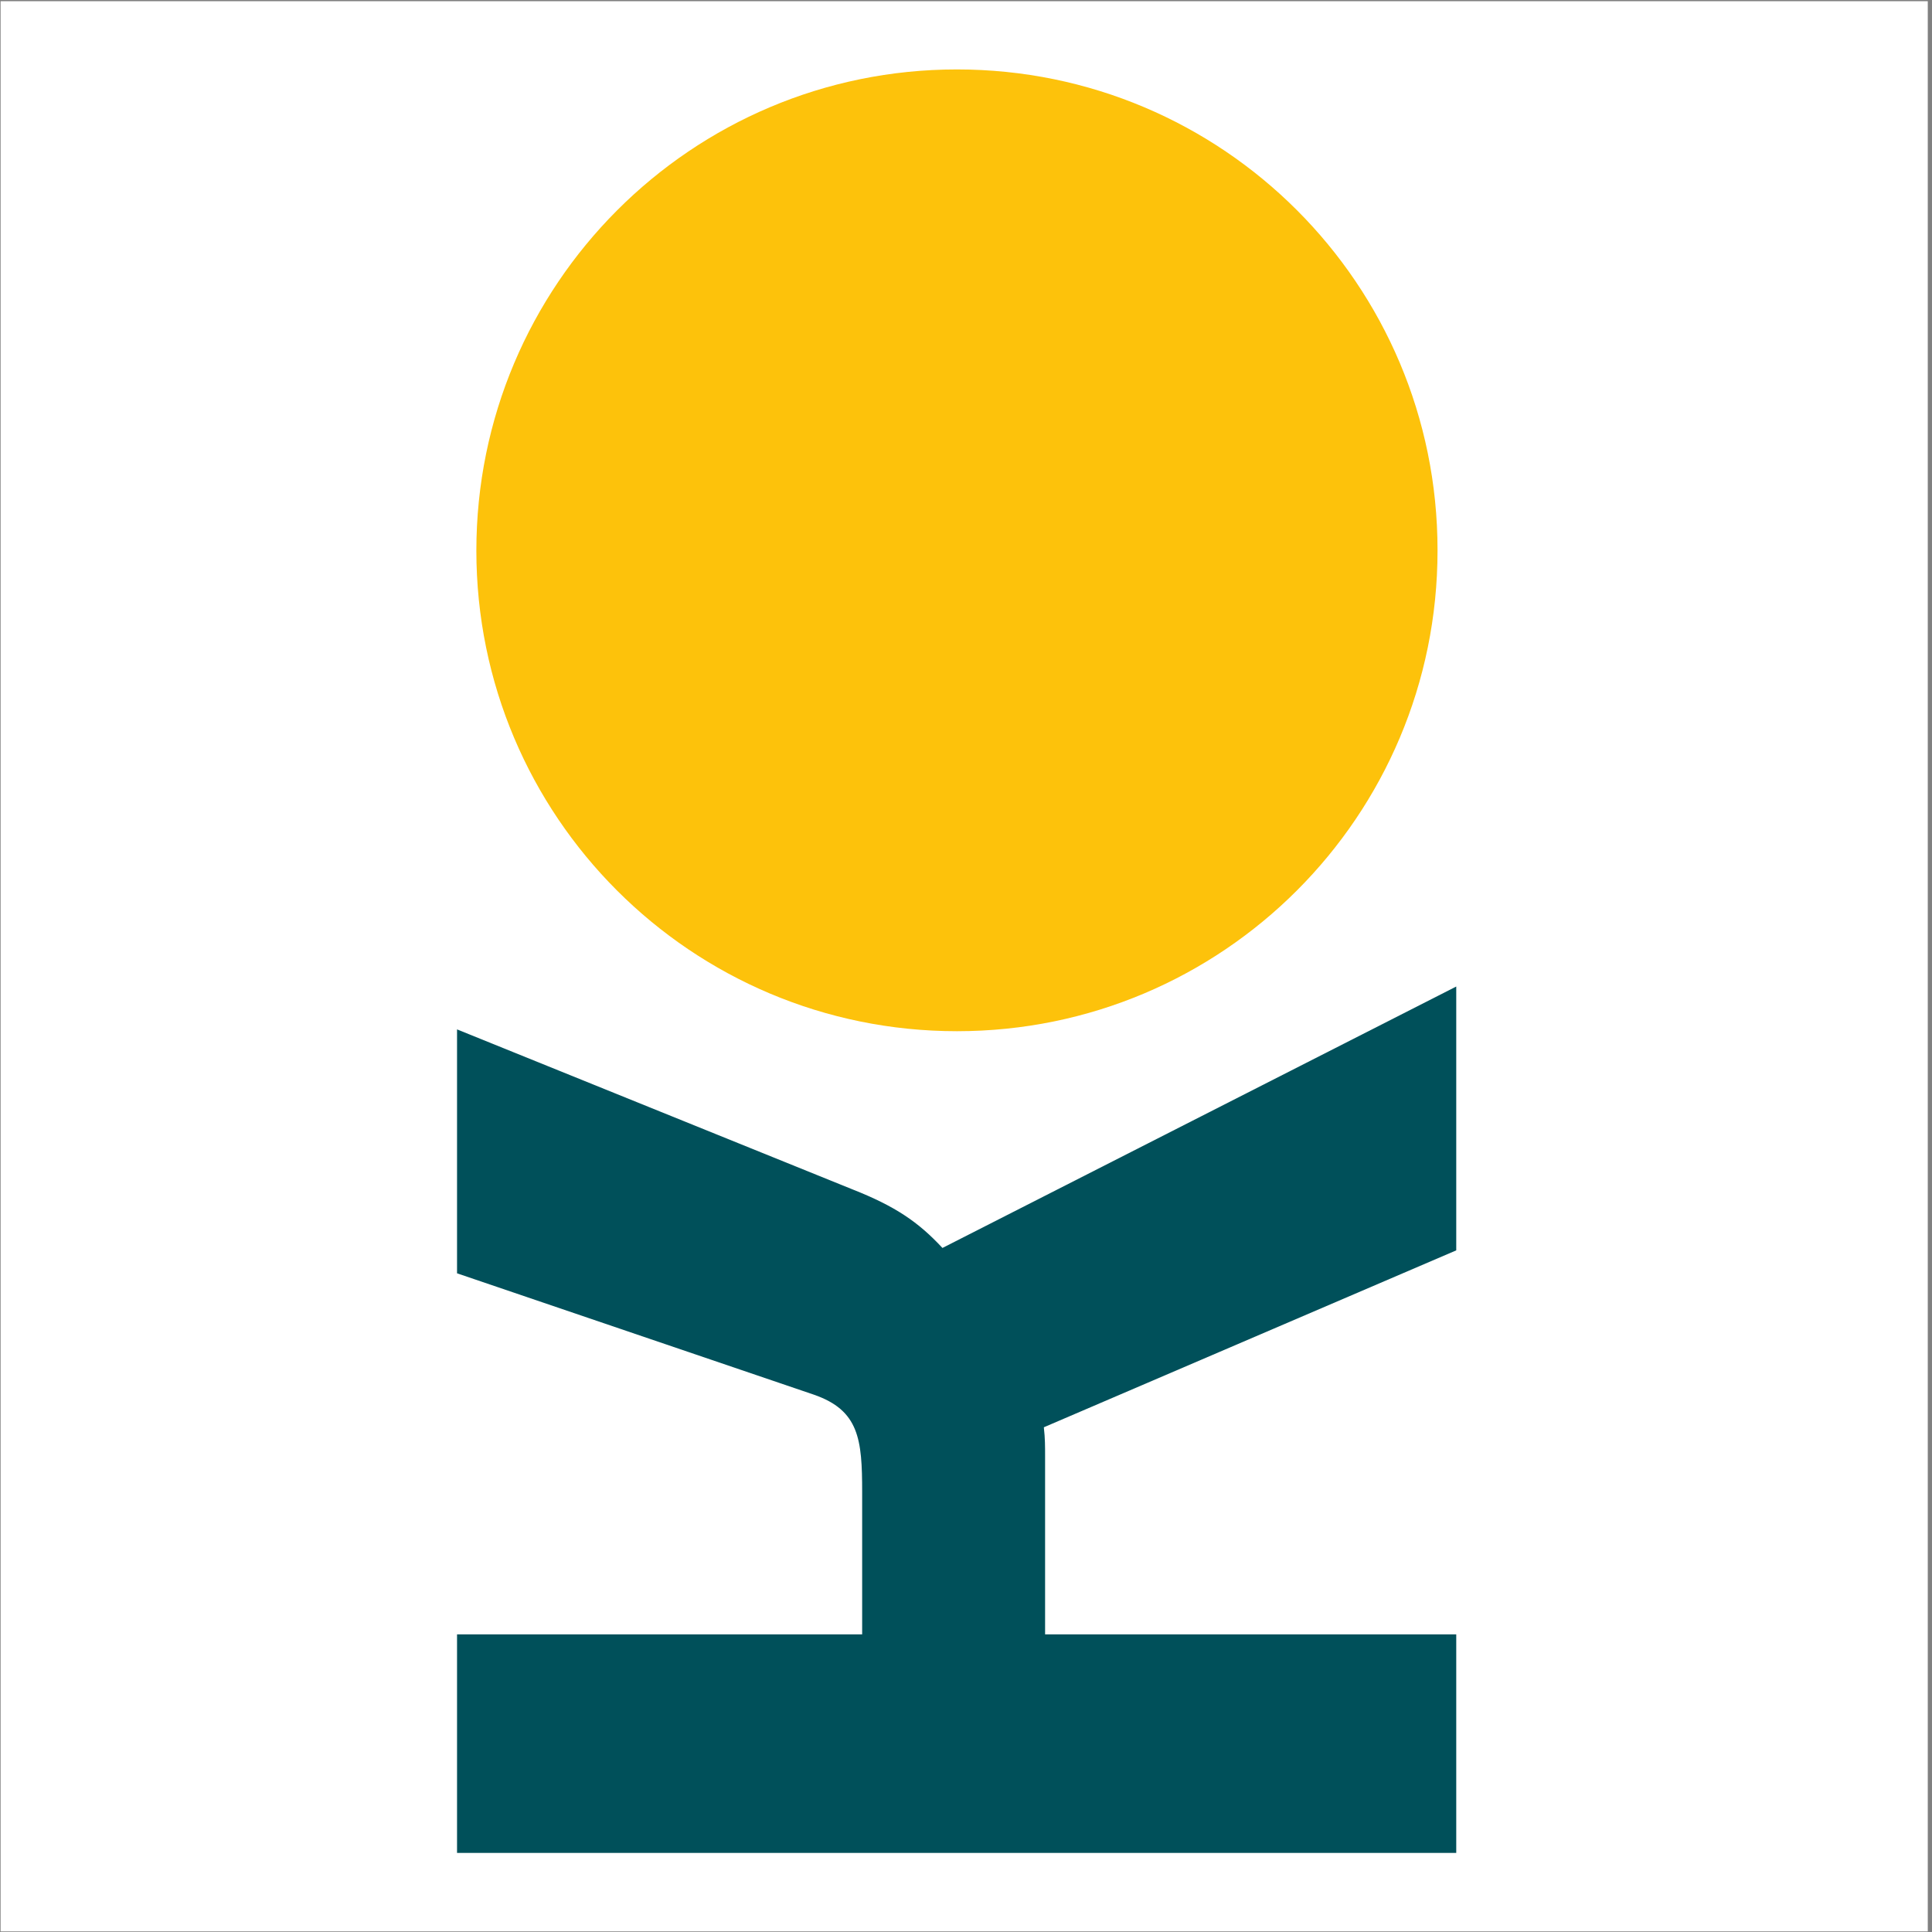
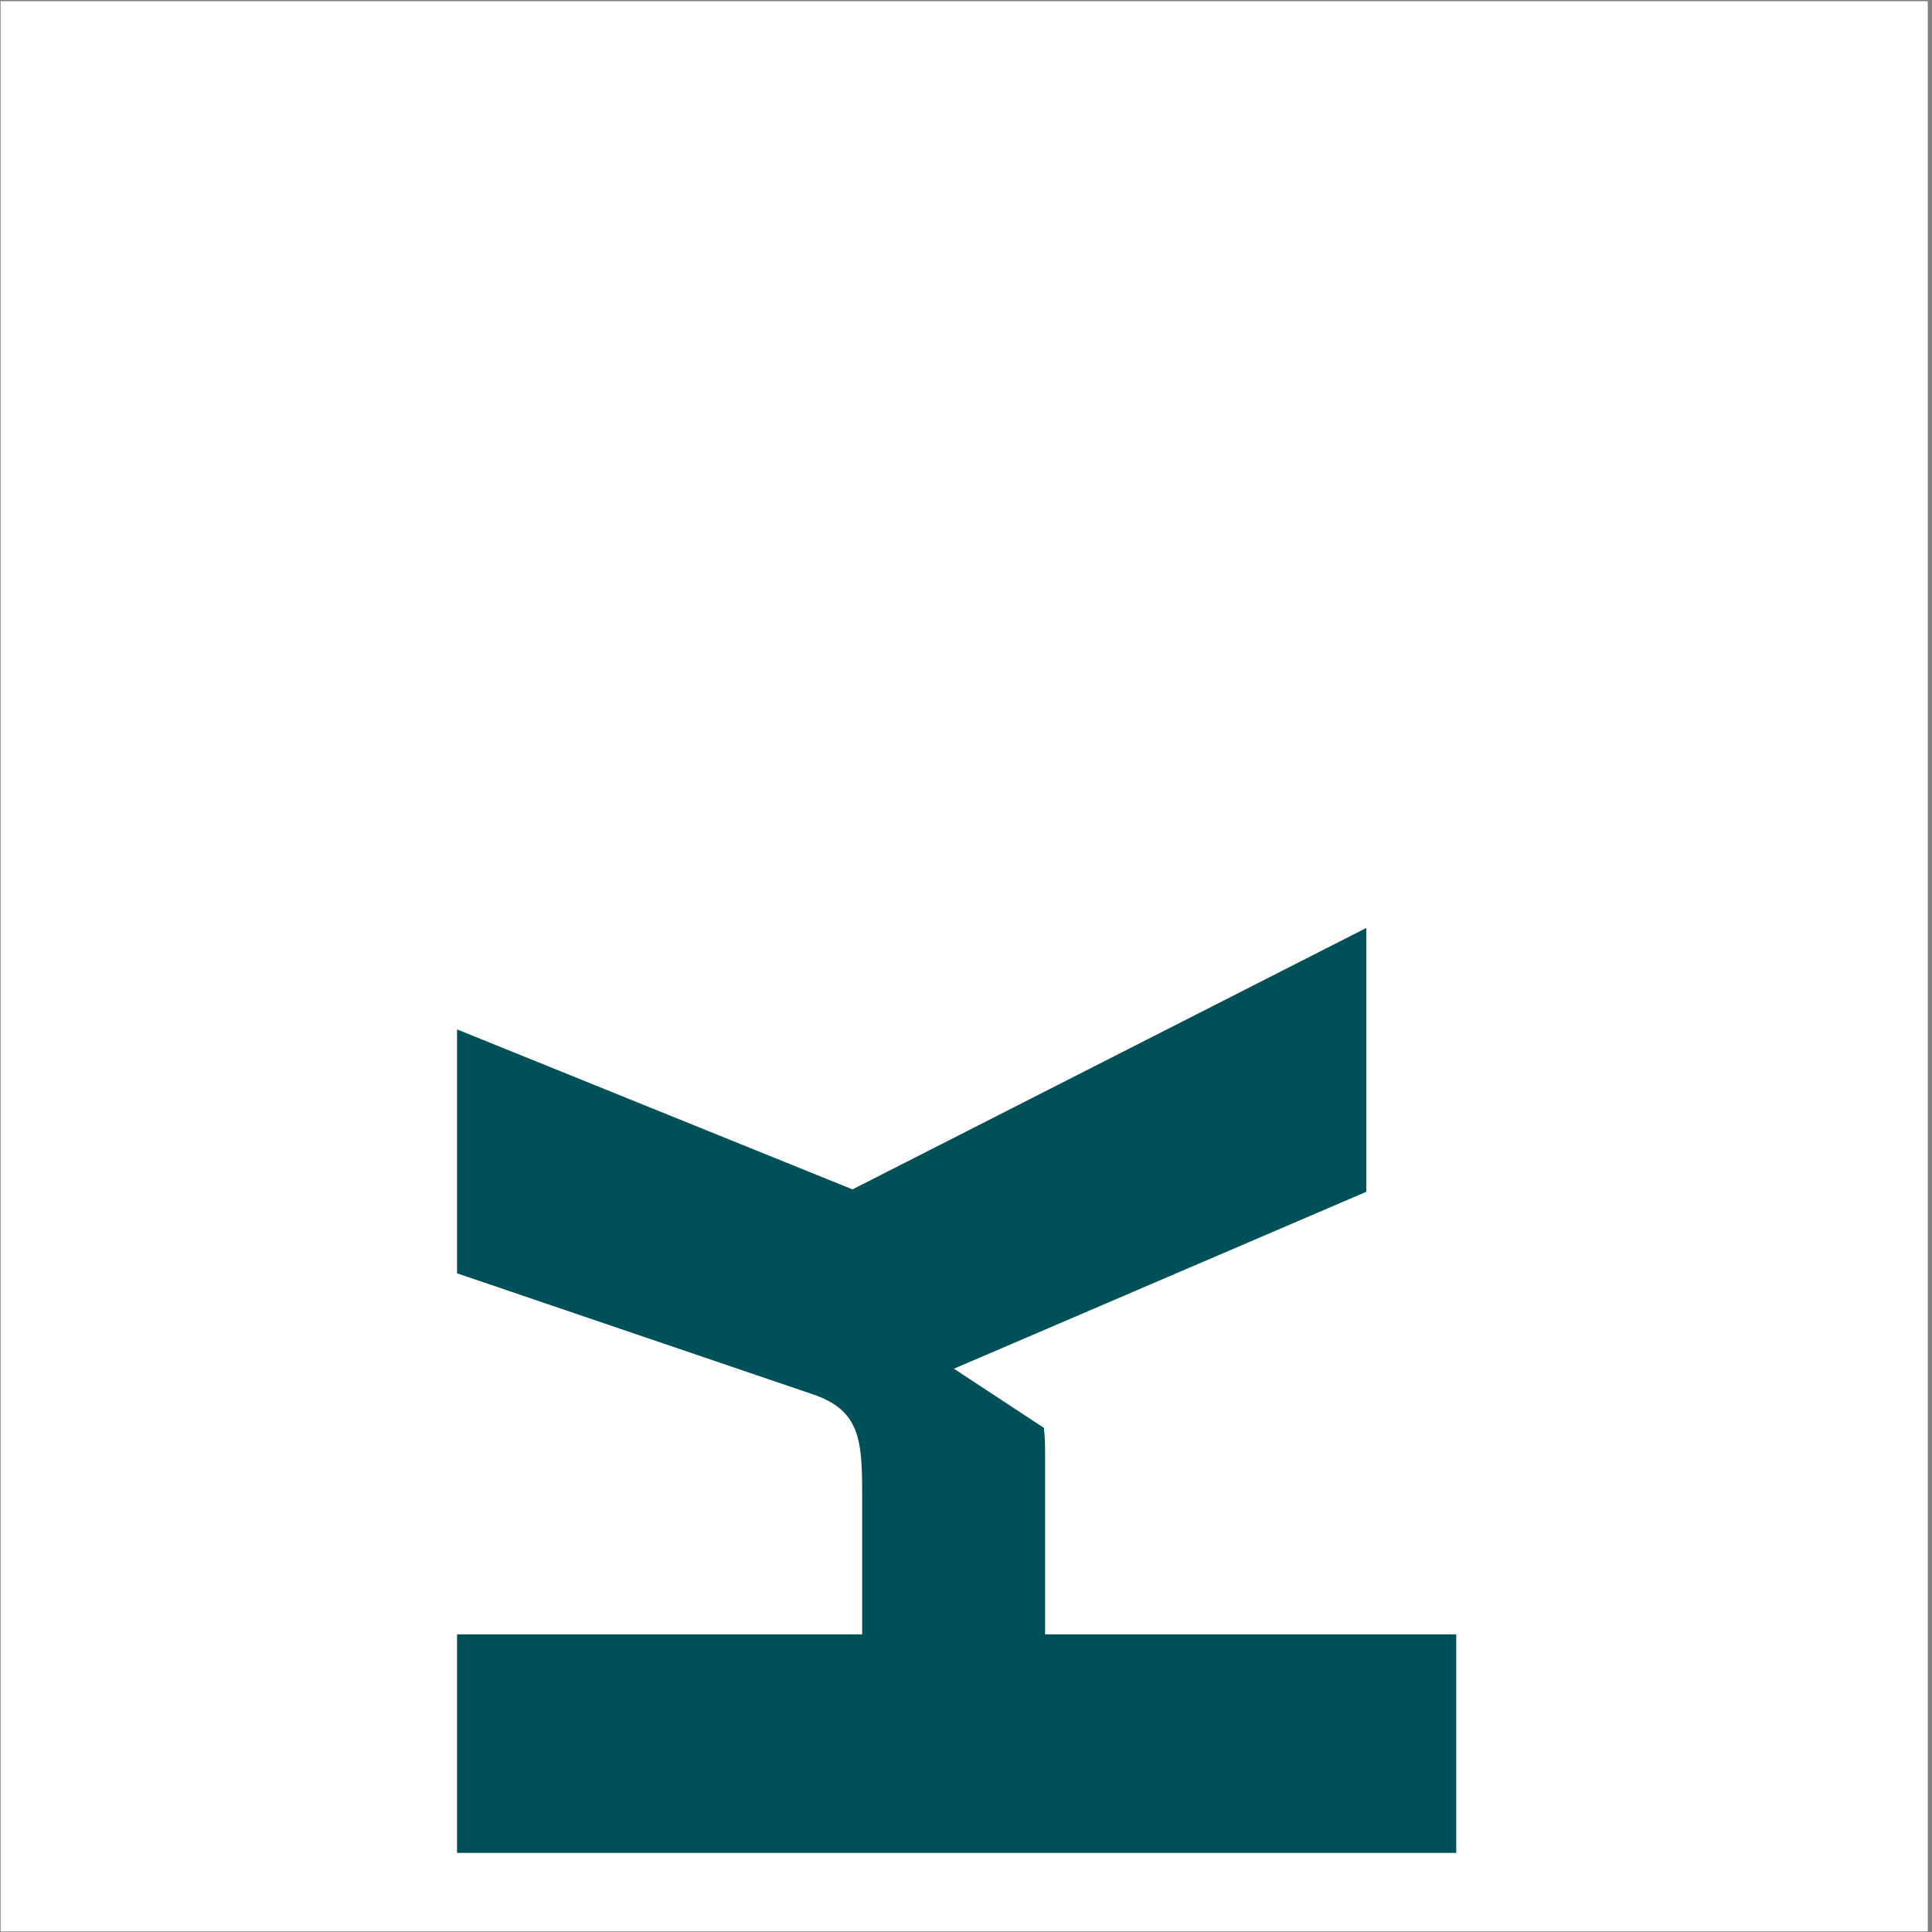
<svg xmlns="http://www.w3.org/2000/svg" viewBox="0 0 32 32">
  <rect x="0" y="0" width="32" height="32" fill="#808080" stroke="none" />
  <g>
    <g id="Ebene_1">
      <rect x=".01" y=".02" width="31.92" height="31.97" style="fill: #fff;" />
      <g>
-         <path d="M23.81,9.12c0,4.4-3.56,7.96-7.96,7.96s-7.96-3.56-7.96-7.96S11.45,1.15,15.85,1.15s7.96,3.56,7.96,7.96" style="fill: #fdc20b;" />
-         <rect x="7.57" y="1.15" width="16.55" height="29.64" style="fill: none;" />
-         <path d="M17.29,23.65c.02.17.02.31.02.47v2.95h6.81v3.62H7.57v-3.62h6.71v-2.36c0-.87-.05-1.35-.8-1.61l-5.91-2.01v-4.04l6.55,2.65c.71.28,1.09.54,1.49.97l8.51-4.33v4.37l-6.83,2.93h0Z" style="fill: #00505a;" />
+         <path d="M17.29,23.65c.02.17.02.31.02.47v2.95h6.81v3.62H7.57v-3.62h6.71v-2.36c0-.87-.05-1.35-.8-1.61l-5.91-2.01v-4.04l6.55,2.65l8.51-4.33v4.37l-6.83,2.93h0Z" style="fill: #00505a;" />
      </g>
    </g>
  </g>
</svg>